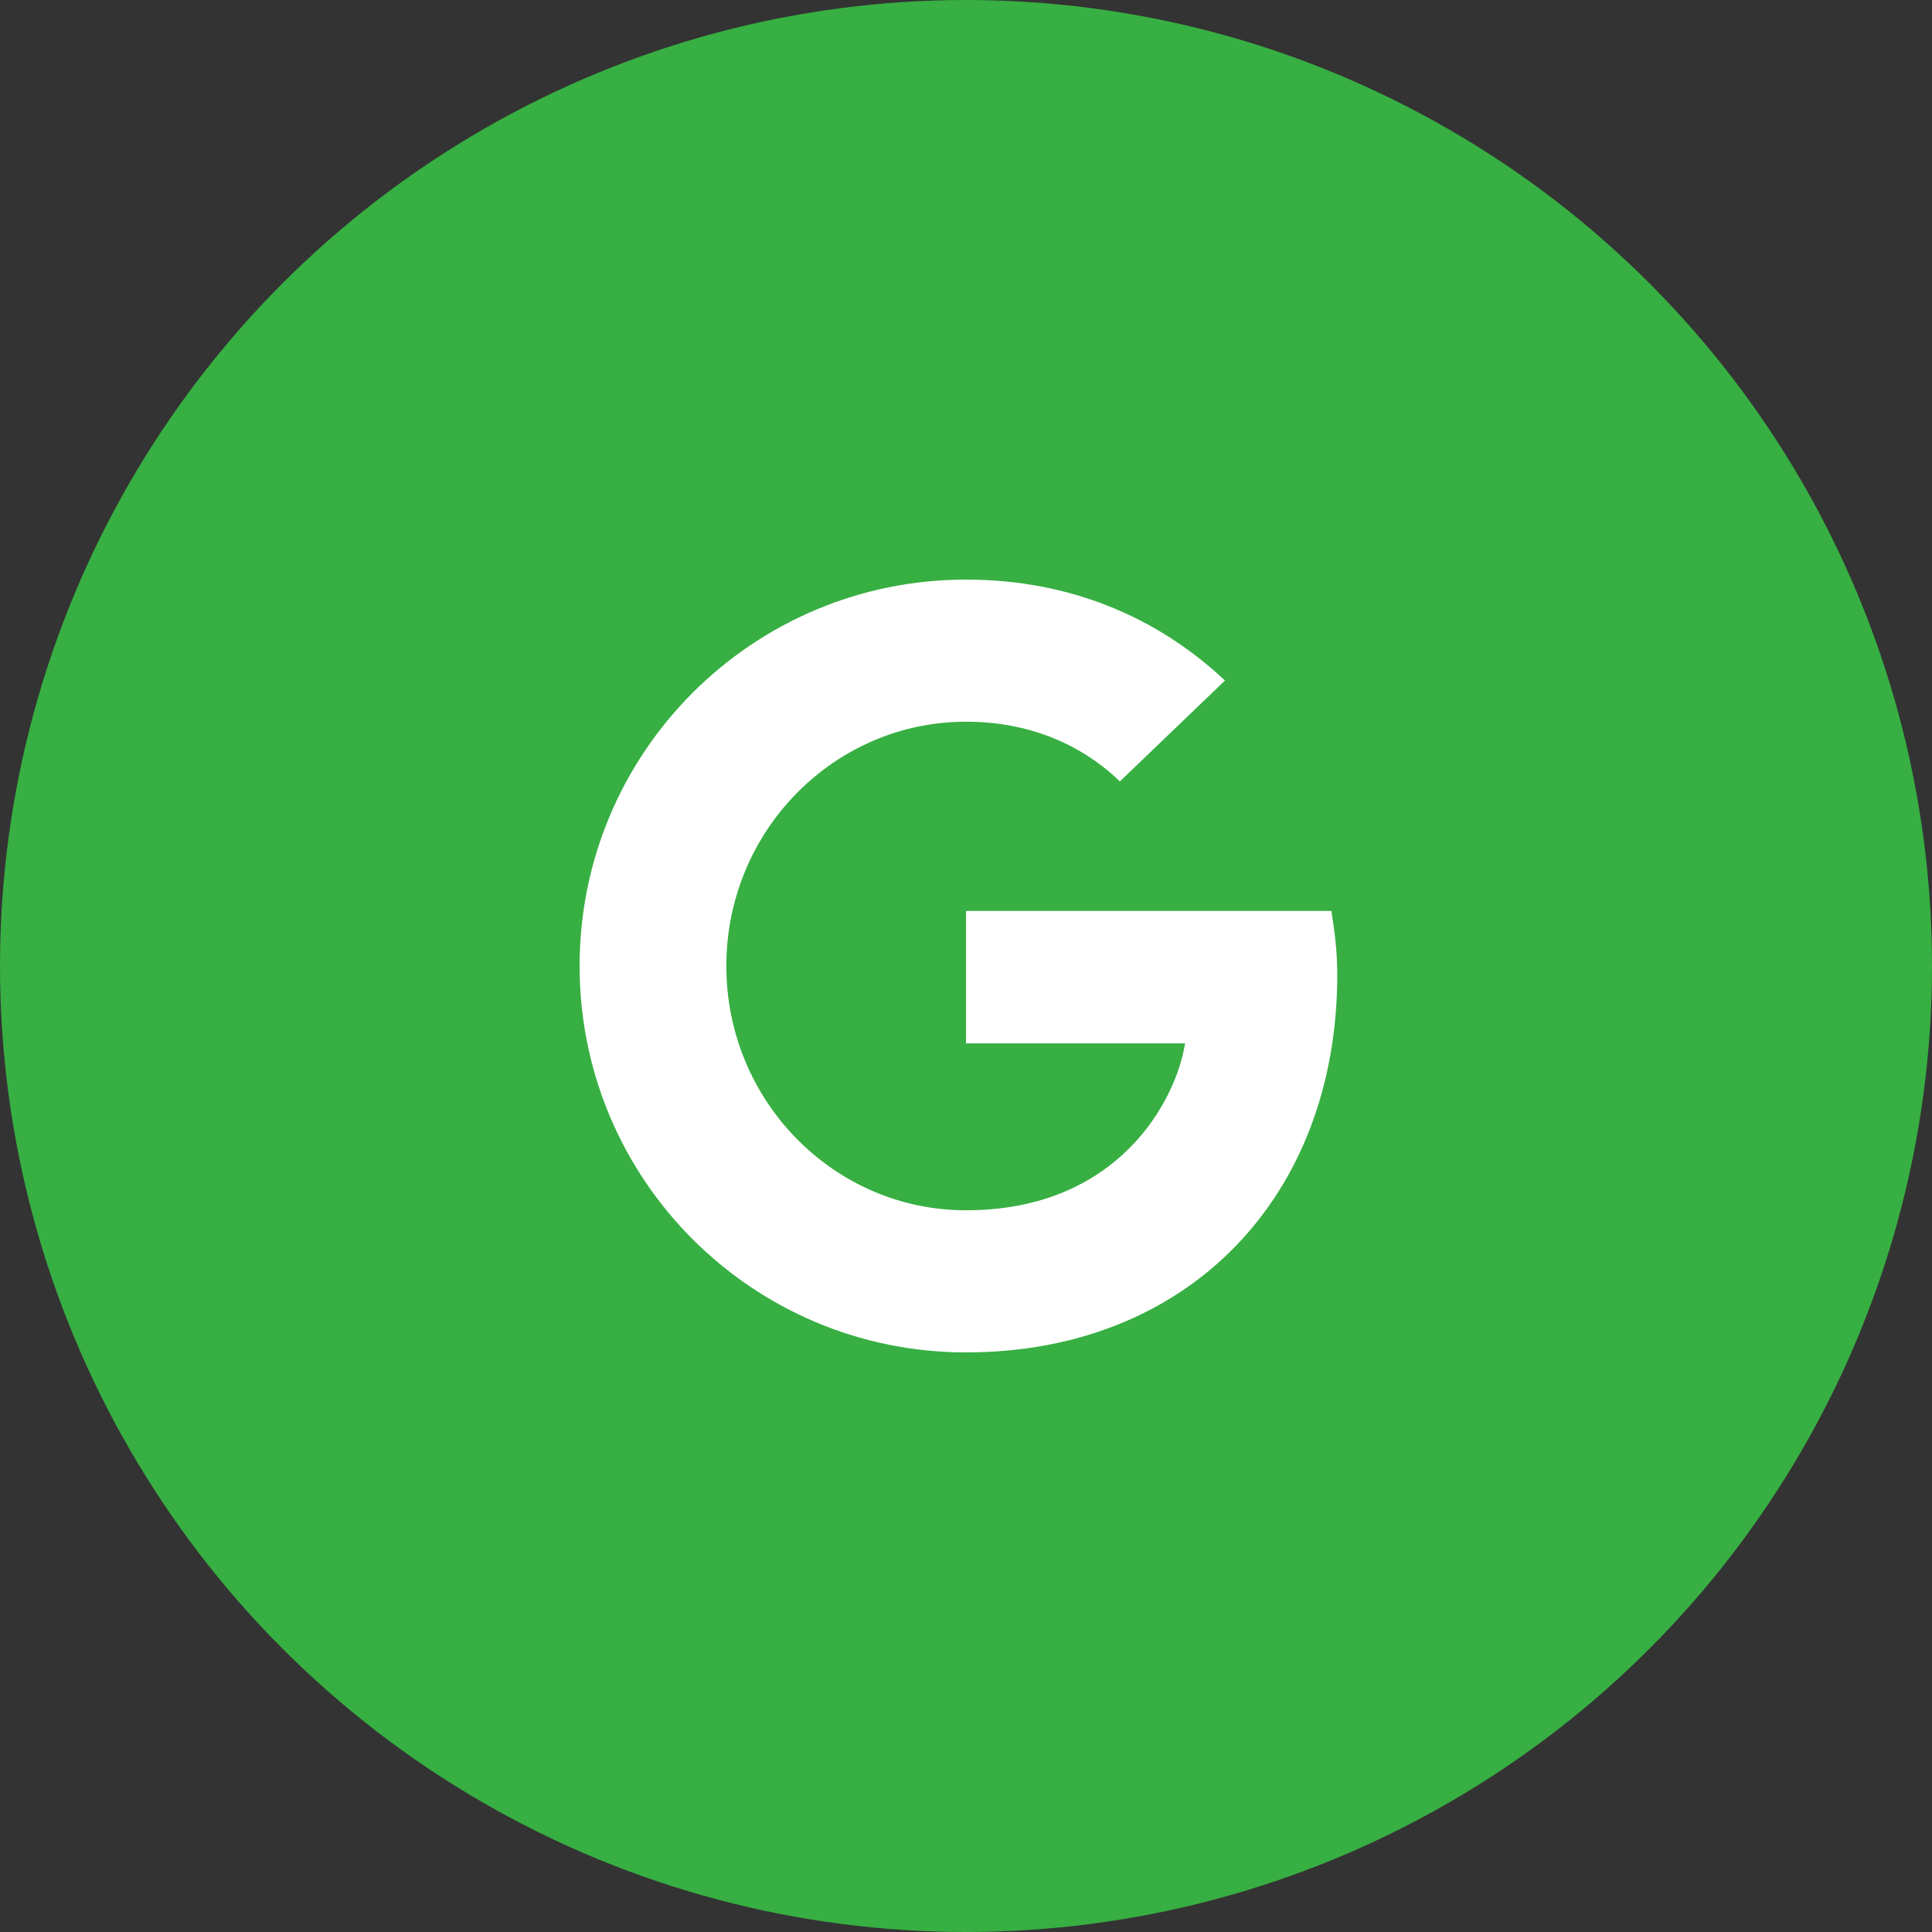
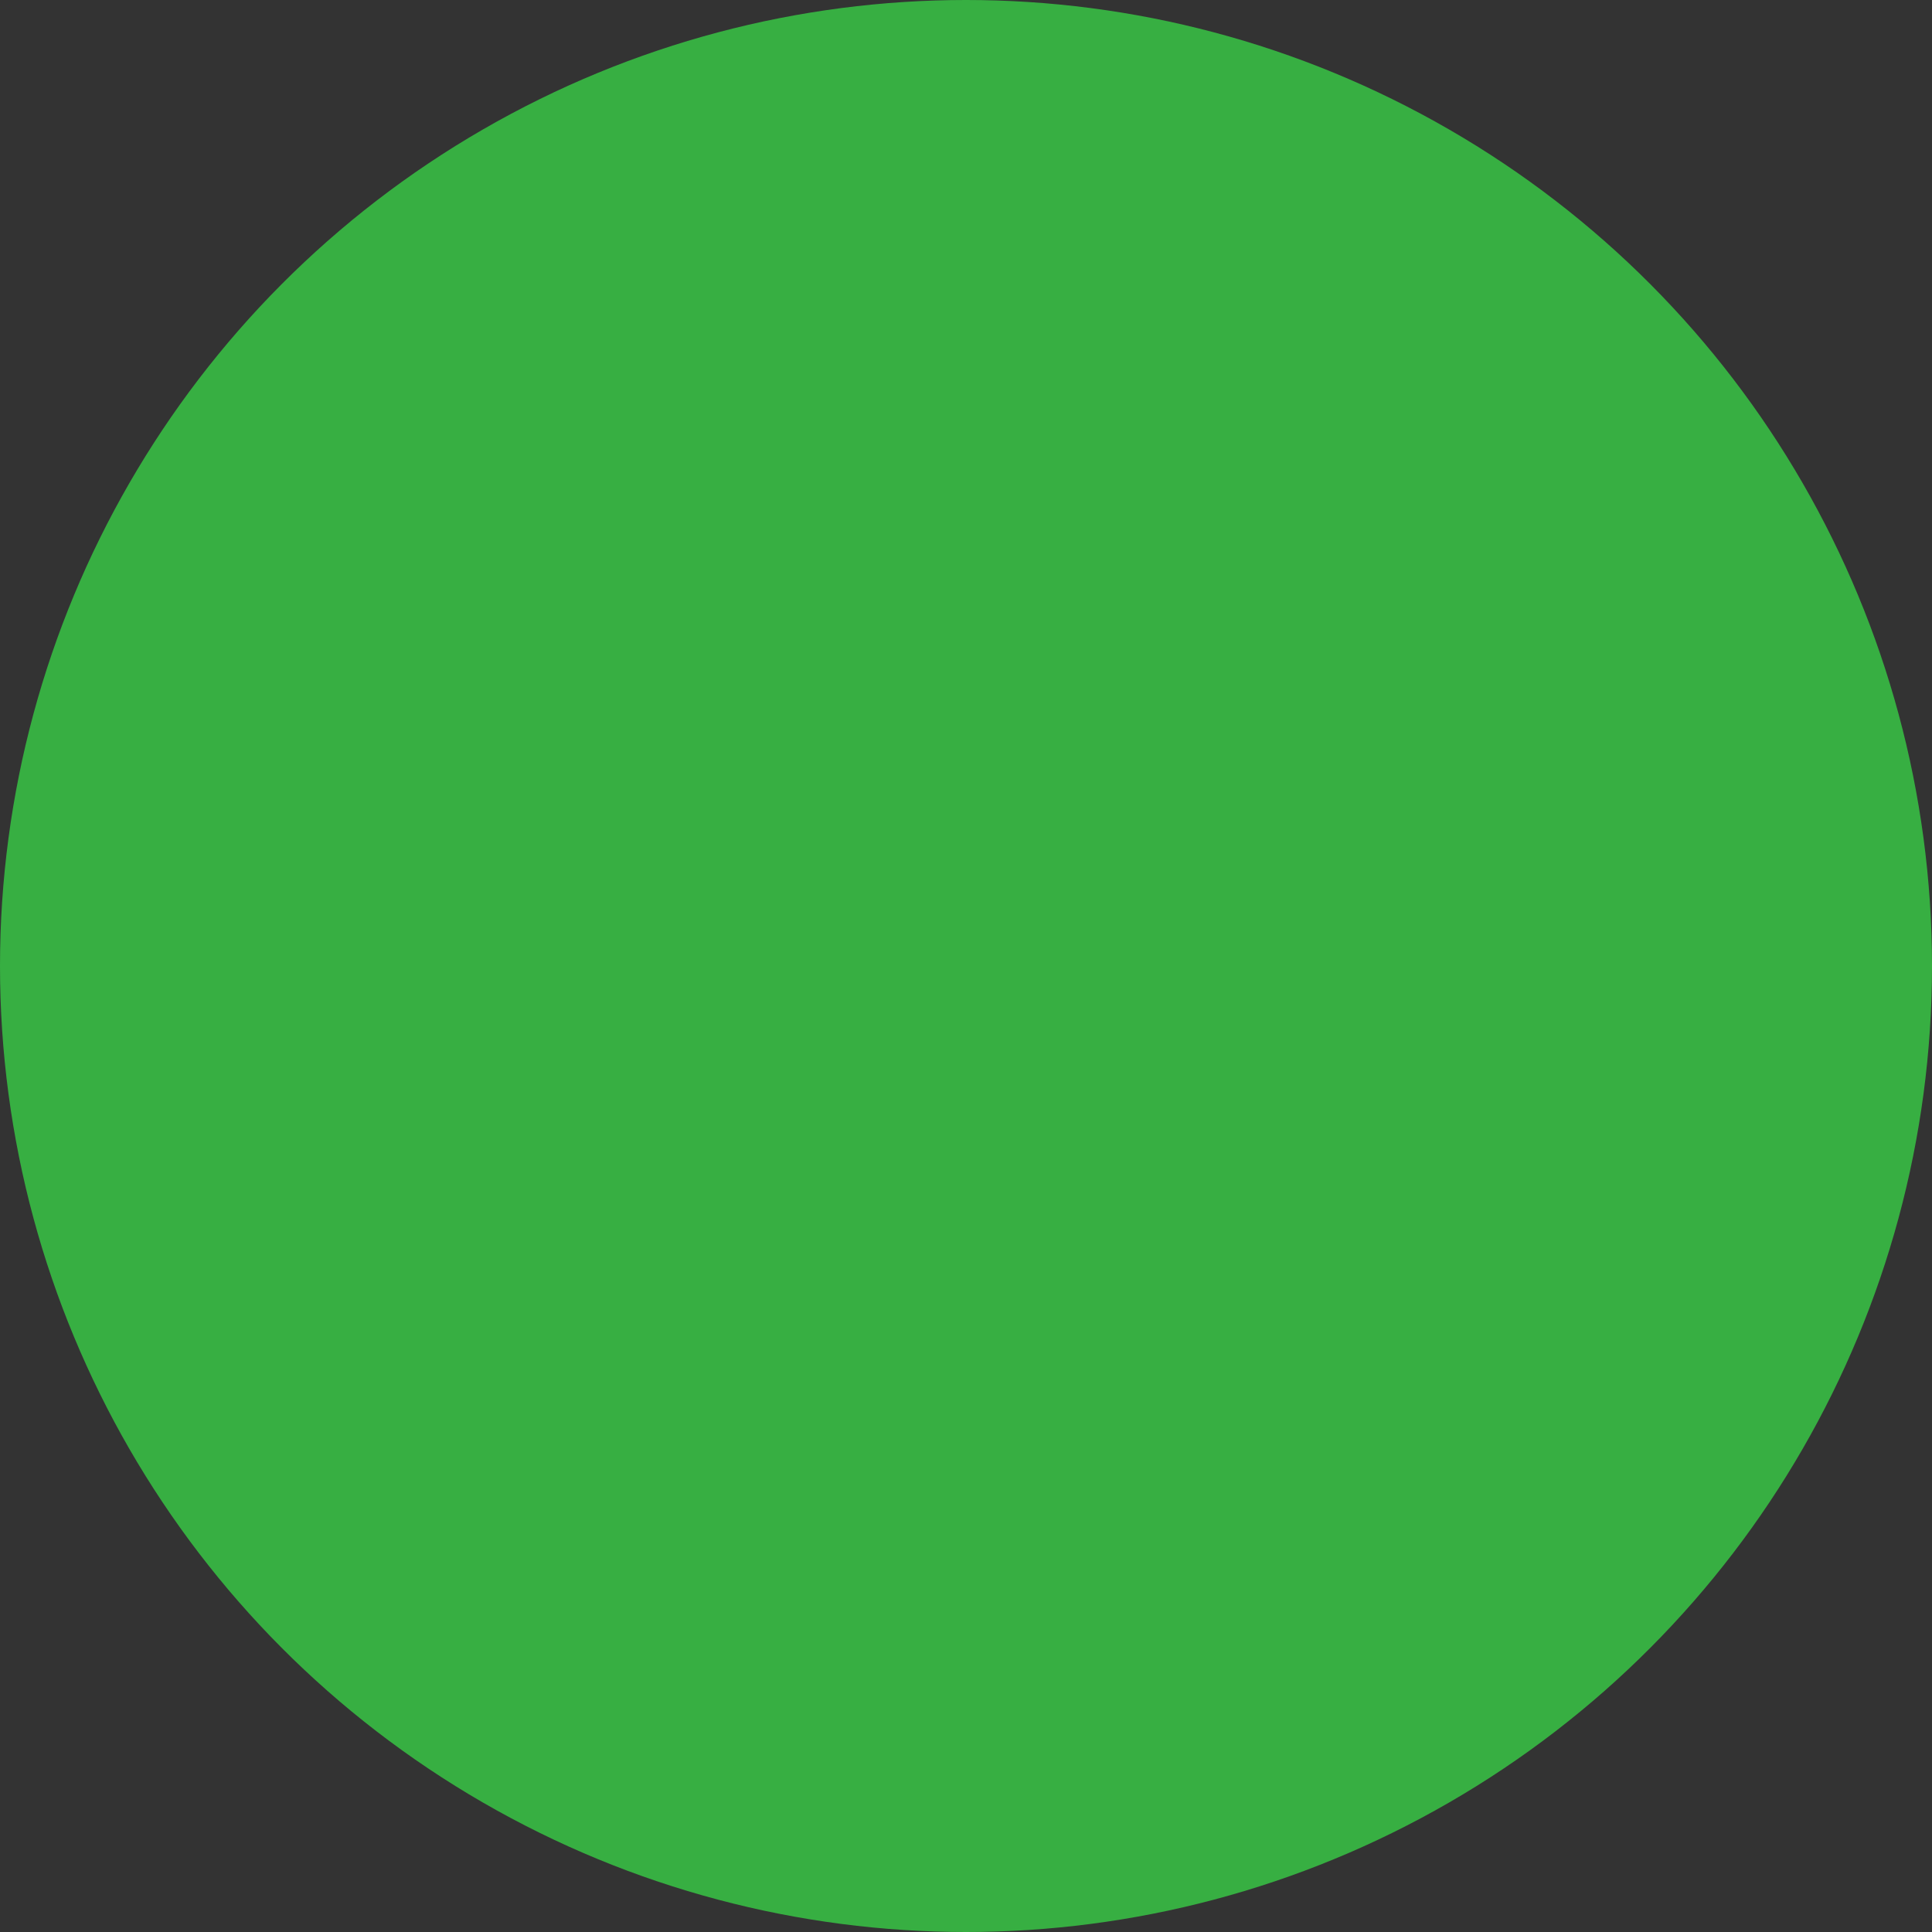
<svg xmlns="http://www.w3.org/2000/svg" width="120" height="120" viewBox="0 0 120 120" fill="none">
  <rect x="0" y="0" width="120" height="120" fill="#333333" stroke="none" />
  <circle cx="60" cy="60" r="60" fill="#37AF42" />
-   <path d="M60 56.579V64.805H73.606C73.058 68.331 69.48 75.173 60 75.173C51.8 75.173 45.114 68.383 45.114 60C45.114 51.617 51.8 44.827 60 44.827C64.675 44.827 67.782 46.812 69.558 48.535L76.087 42.268C71.909 38.35 66.477 36 60 36C46.733 36 36 46.733 36 60C36 73.267 46.733 84 60 84C73.867 84 83.06 74.259 83.06 60.548C83.06 58.981 82.877 57.78 82.694 56.579H60Z" fill="white" />
</svg>